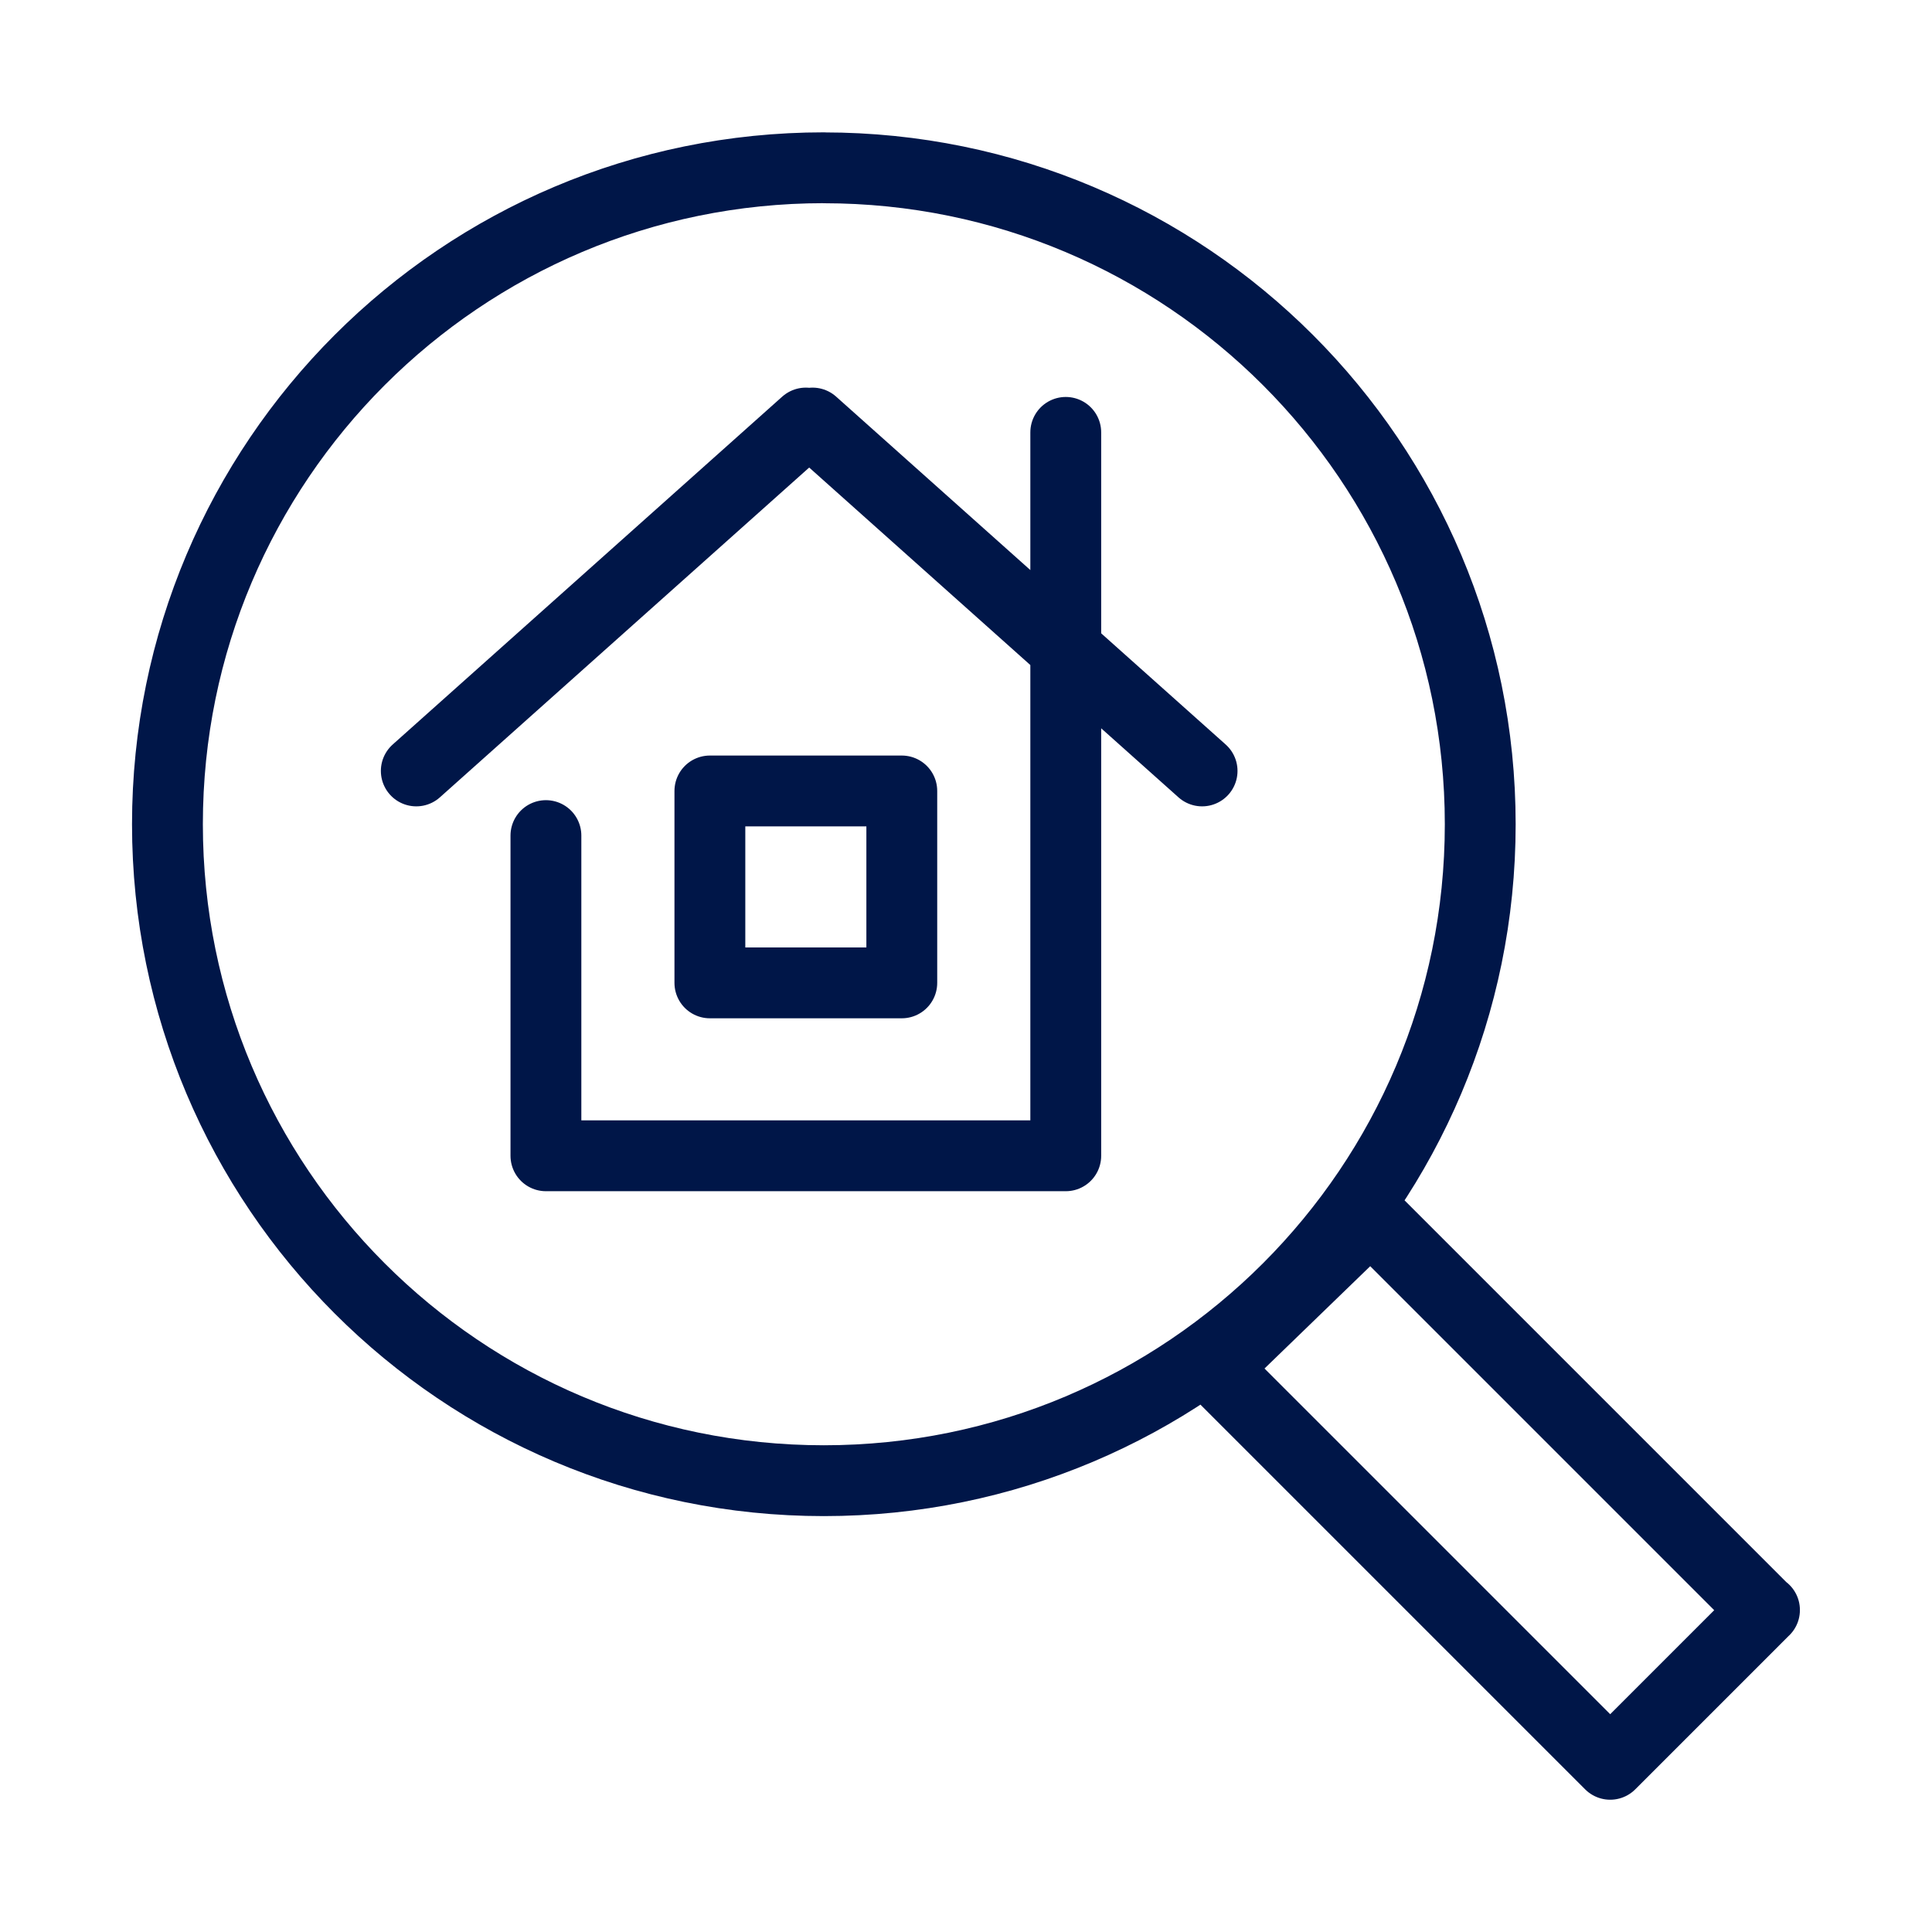
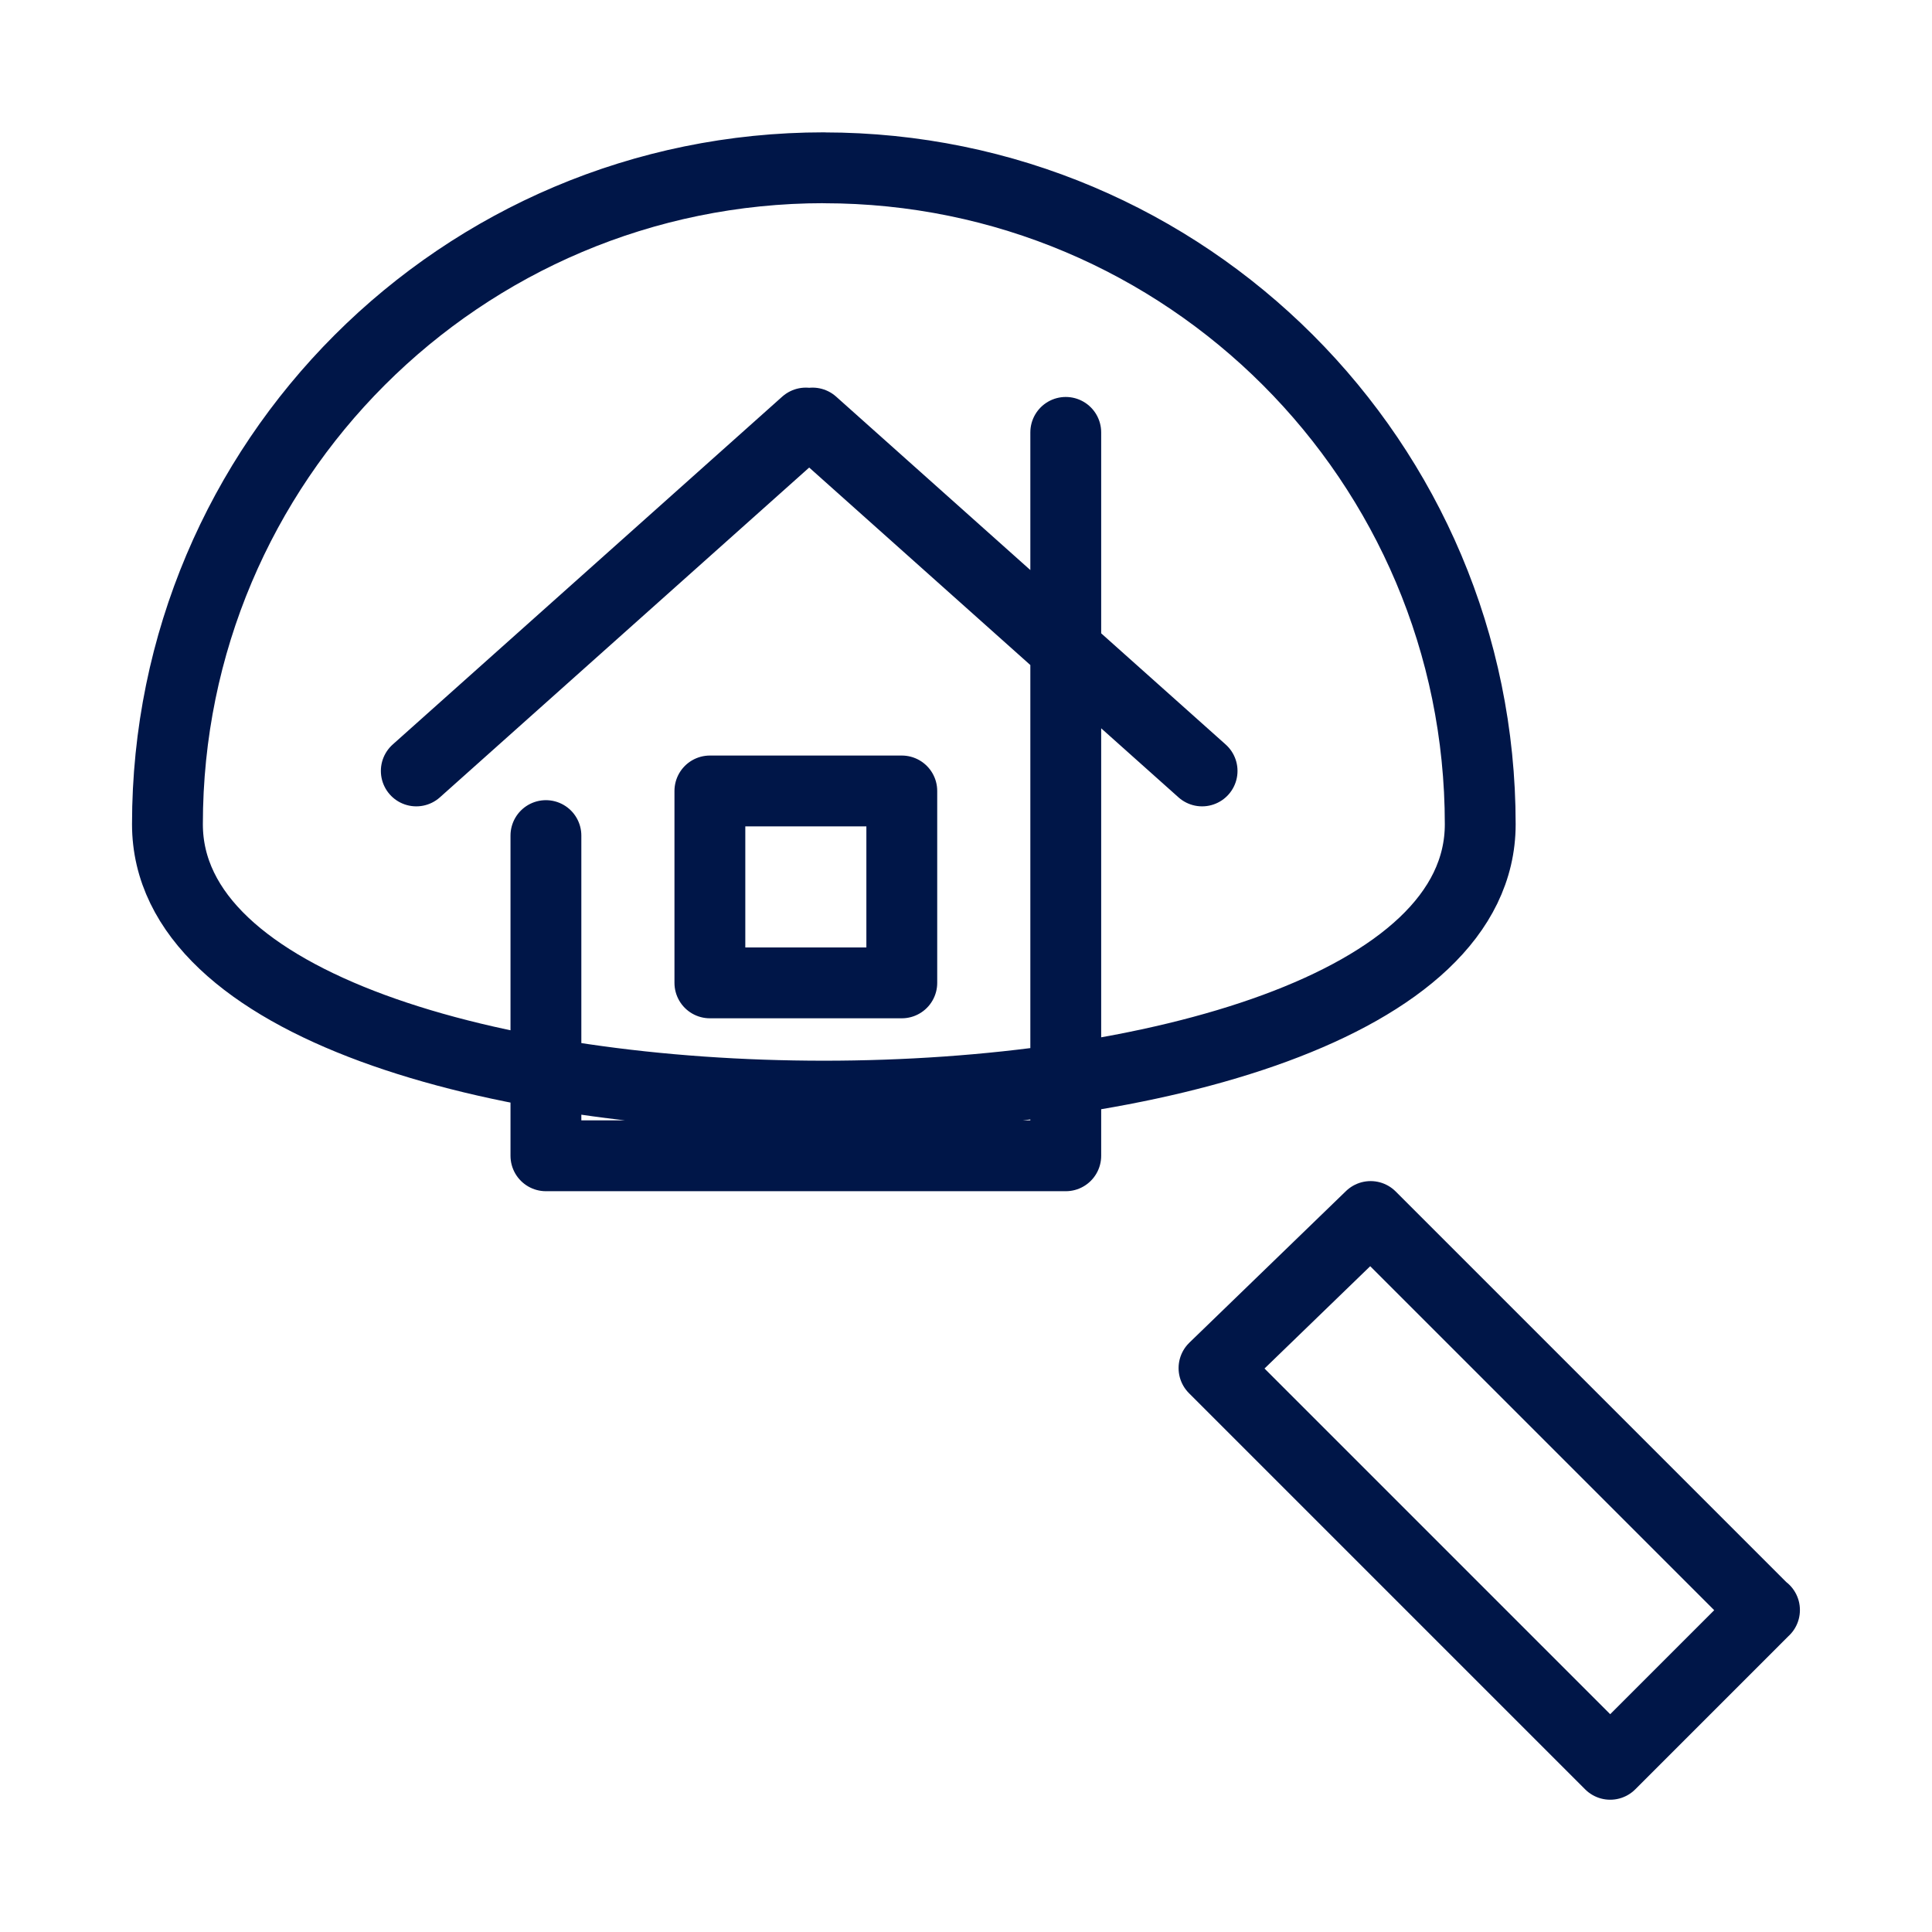
<svg xmlns="http://www.w3.org/2000/svg" viewBox="0 0 300 300">
-   <path d="M186.66 119.71l-60.49-54.02-.52.47-.52-.47-60.49 54.02m100.85-52.57v112.33H84.77v-49.72m55.26-6.93h-29.8v29.8h29.8v-29.8zm-12.11-96.76c56.3 0 101.93 45.64 101.93 101.93s-45.64 101.93-101.93 101.93S26 184.28 26 127.98 71.64 26.05 127.93 26.05zM273.99 250l-23.96 23.96-61.52-61.52 24.32-23.54 61.11 61.11h.05z" fill="none" stroke="#001648" stroke-linecap="round" stroke-linejoin="round" stroke-width="11" />
+   <path d="M186.66 119.71l-60.49-54.02-.52.47-.52-.47-60.49 54.02m100.85-52.57v112.33H84.77v-49.72m55.26-6.93h-29.8v29.8h29.8v-29.8zm-12.11-96.76c56.3 0 101.93 45.64 101.93 101.93S26 184.28 26 127.98 71.64 26.05 127.93 26.05zM273.99 250l-23.96 23.96-61.52-61.52 24.32-23.54 61.11 61.11h.05z" fill="none" stroke="#001648" stroke-linecap="round" stroke-linejoin="round" stroke-width="11" />
</svg>